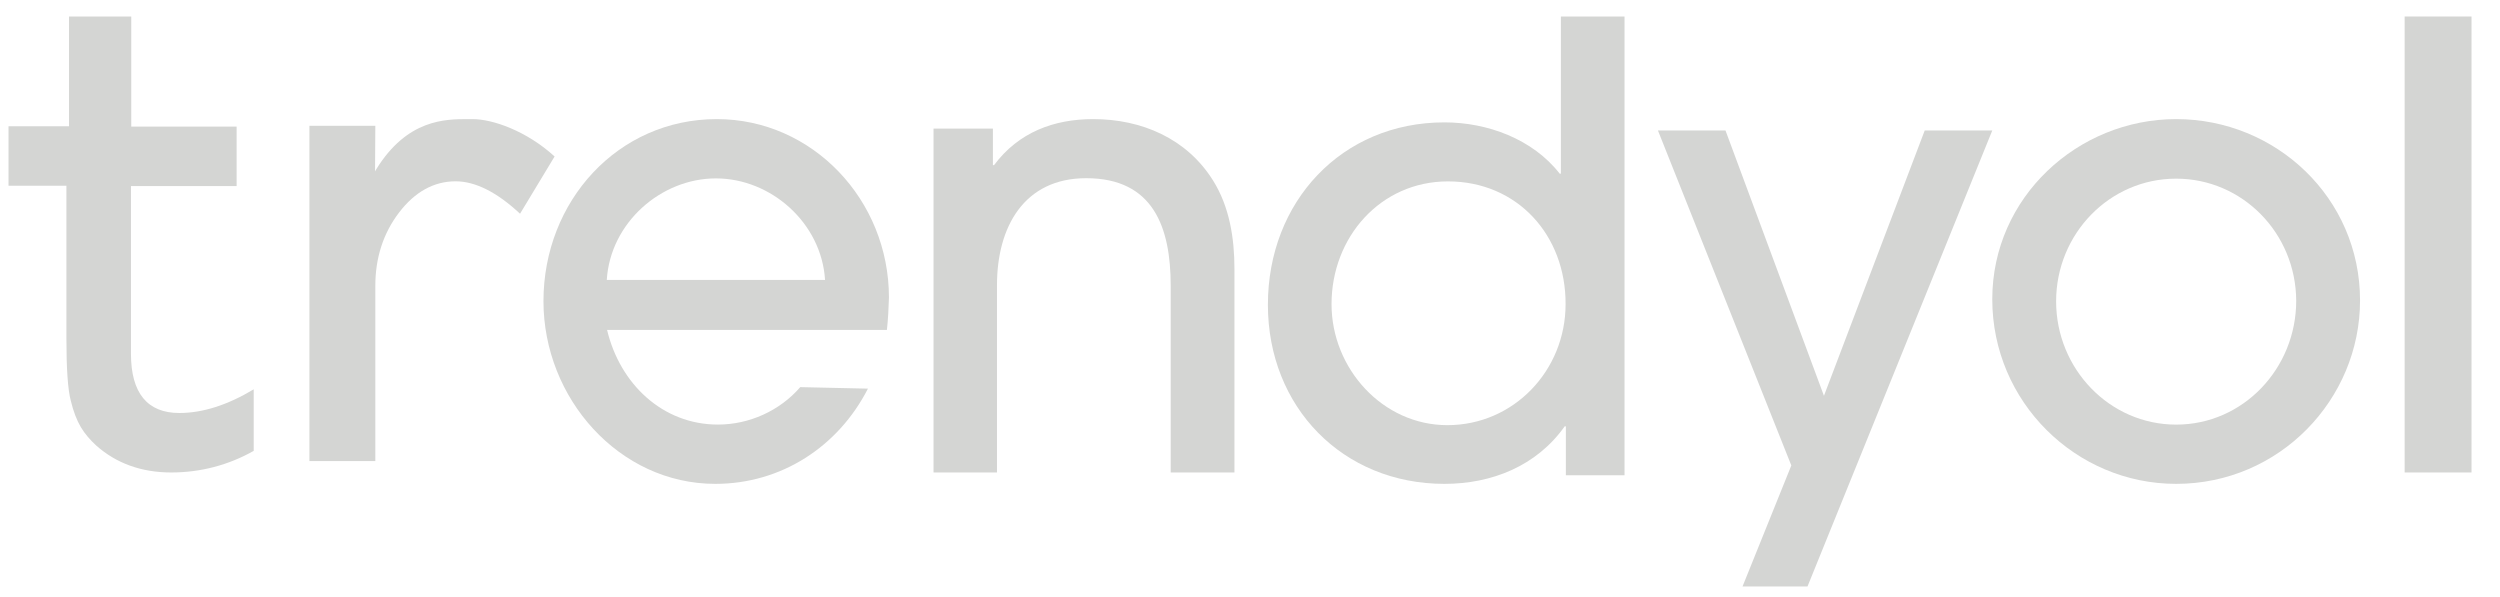
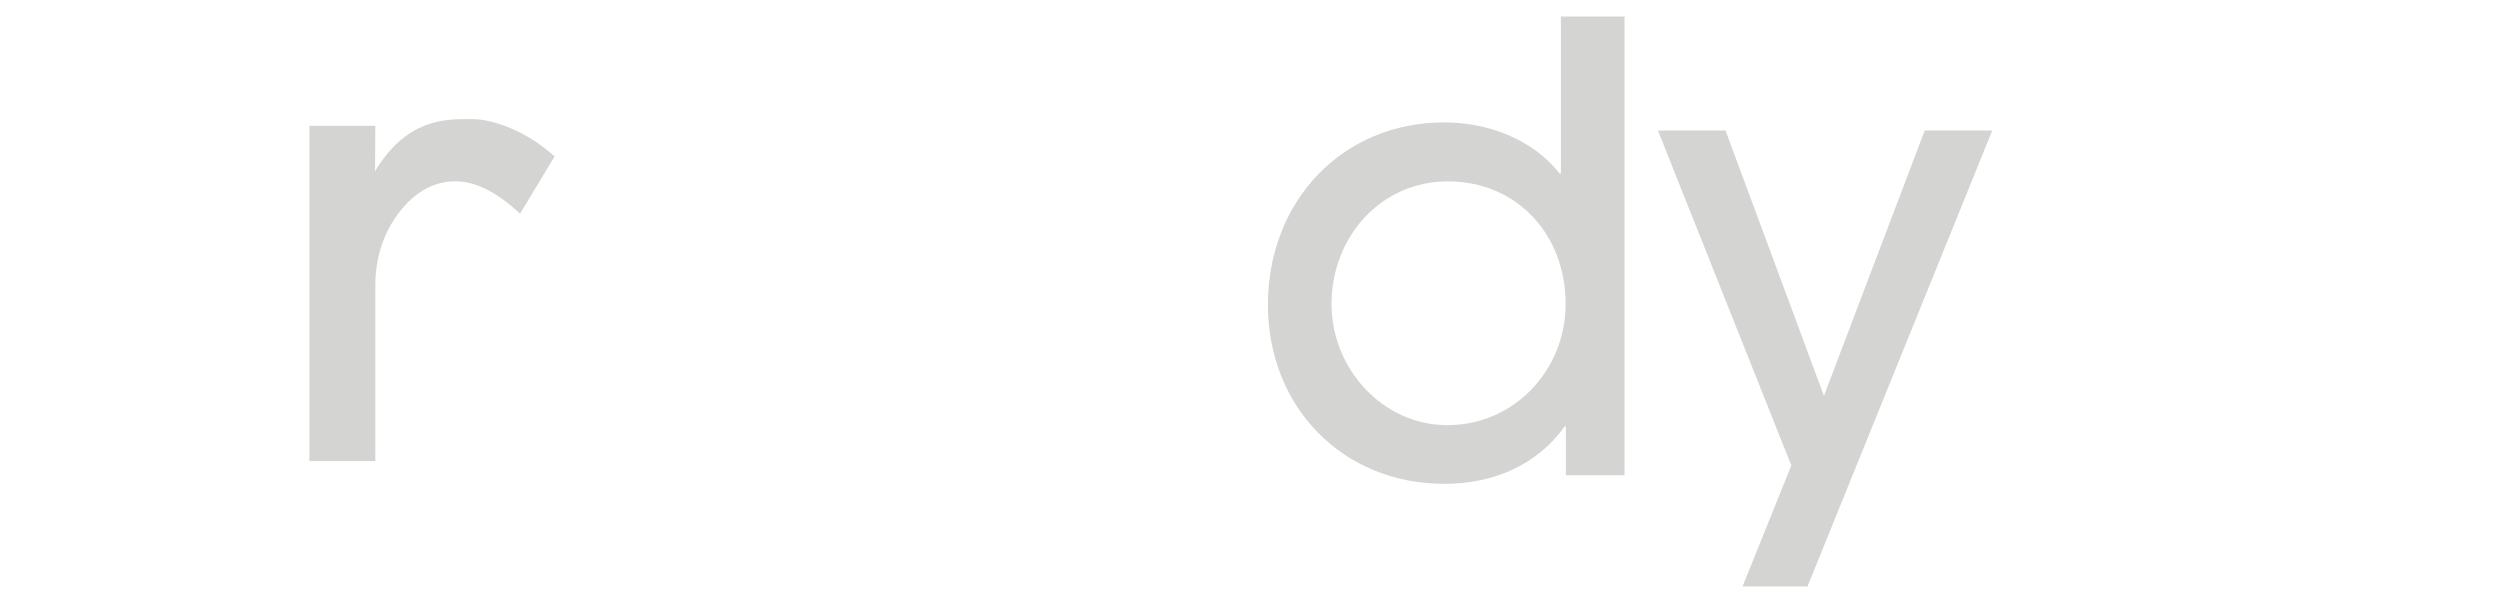
<svg xmlns="http://www.w3.org/2000/svg" width="176" height="42" viewBox="0 0 176 42" fill="none">
  <g clip-path="url(#clip0_3466_10097)">
-     <path d="M62.438 23.227H42.738C43.642 27.022 46.641 29.89 50.544 29.89C52.742 29.89 54.899 28.92 56.337 27.254L61.103 27.36C59.008 31.45 55.002 34.064 50.359 34.064C43.58 34.064 38.26 28.034 38.26 21.203C38.26 14.161 43.498 8.385 50.462 8.385C57.2 8.385 62.582 14.077 62.582 20.95C62.562 21.688 62.52 22.489 62.438 23.227ZM50.4 12.559C46.538 12.559 42.964 15.679 42.718 19.706H58.083C57.837 15.7 54.283 12.559 50.4 12.559Z" fill="#D4D5D3" />
-     <path d="M82.417 33.262V20.112C82.417 16.015 81.202 12.545 76.467 12.545C72.082 12.545 70.188 15.994 70.188 20.07V33.262H65.721V9.053H69.9V11.625H69.982C71.712 9.304 74.203 8.385 76.961 8.385C80.358 8.385 83.549 9.743 85.402 12.712C86.555 14.552 86.905 16.767 86.905 18.921V33.262H82.417Z" fill="#D4D5D3" />
    <path d="M110.237 33.459V30.014H110.155C108.173 32.812 105.014 34.064 101.689 34.064C94.525 34.064 89.26 28.657 89.26 21.454C89.26 14.21 94.442 8.615 101.689 8.615C104.704 8.615 107.904 9.784 109.804 12.227H109.886V1.162H114.367V33.459H110.237ZM101.937 12.77C97.188 12.77 93.74 16.695 93.74 21.413C93.74 25.943 97.333 29.931 101.896 29.931C106.562 29.931 110.217 26.089 110.217 21.413C110.237 16.569 106.83 12.77 101.937 12.77Z" fill="#D4D5D3" />
    <path d="M127.248 41.287H122.674L126.109 32.768L116.719 9.187H121.475L128.406 27.865L135.5 9.187H140.256L127.248 41.287Z" fill="#D4D5D3" />
-     <path d="M153.202 34.064C146.138 34.064 140.256 28.292 140.256 21.066C140.256 13.883 146.283 8.385 153.202 8.385C160.223 8.385 166.147 13.925 166.147 21.151C166.147 28.123 160.472 34.064 153.202 34.064ZM153.202 12.577C148.52 12.577 144.751 16.453 144.751 21.214C144.751 25.975 148.52 29.893 153.202 29.893C157.924 29.893 161.653 25.933 161.653 21.172C161.632 16.411 157.862 12.577 153.202 12.577Z" fill="#D4D5D3" />
-     <path d="M169.287 33.262V1.162H173.995V33.262H169.287Z" fill="#D4D5D3" />
-     <path d="M4.981 28.2C5.165 28.971 5.409 29.596 5.694 30.075C5.98 30.554 6.346 30.97 6.774 31.366C8.181 32.616 9.954 33.262 12.053 33.262C14.131 33.262 16.088 32.741 17.861 31.741V27.408C16.026 28.512 14.274 29.075 12.623 29.075C10.382 29.075 9.22 27.679 9.22 24.909V13.098H16.658V8.911H9.24V1.162H4.859V8.89H0.6V13.077H4.675V23.784C4.675 25.95 4.777 27.429 4.981 28.2Z" fill="#D4D5D3" />
    <path d="M32.074 12.764C33.456 12.764 34.982 13.524 36.611 15.046L39.044 11.016C37.064 9.207 34.672 8.385 33.27 8.385H32.961C31.352 8.385 28.671 8.385 26.485 11.921L26.403 12.065L26.423 8.857H21.783V32.459H26.423V20.124C26.423 18.15 26.98 16.423 28.094 14.963C29.207 13.504 30.548 12.764 32.074 12.764Z" fill="#D4D5D3" />
  </g>
  <defs>
    <clipPath id="clip0_3466_10097">
      <rect width="175" height="42" fill="white" transform="translate(0.25)" />
    </clipPath>
  </defs>
</svg>